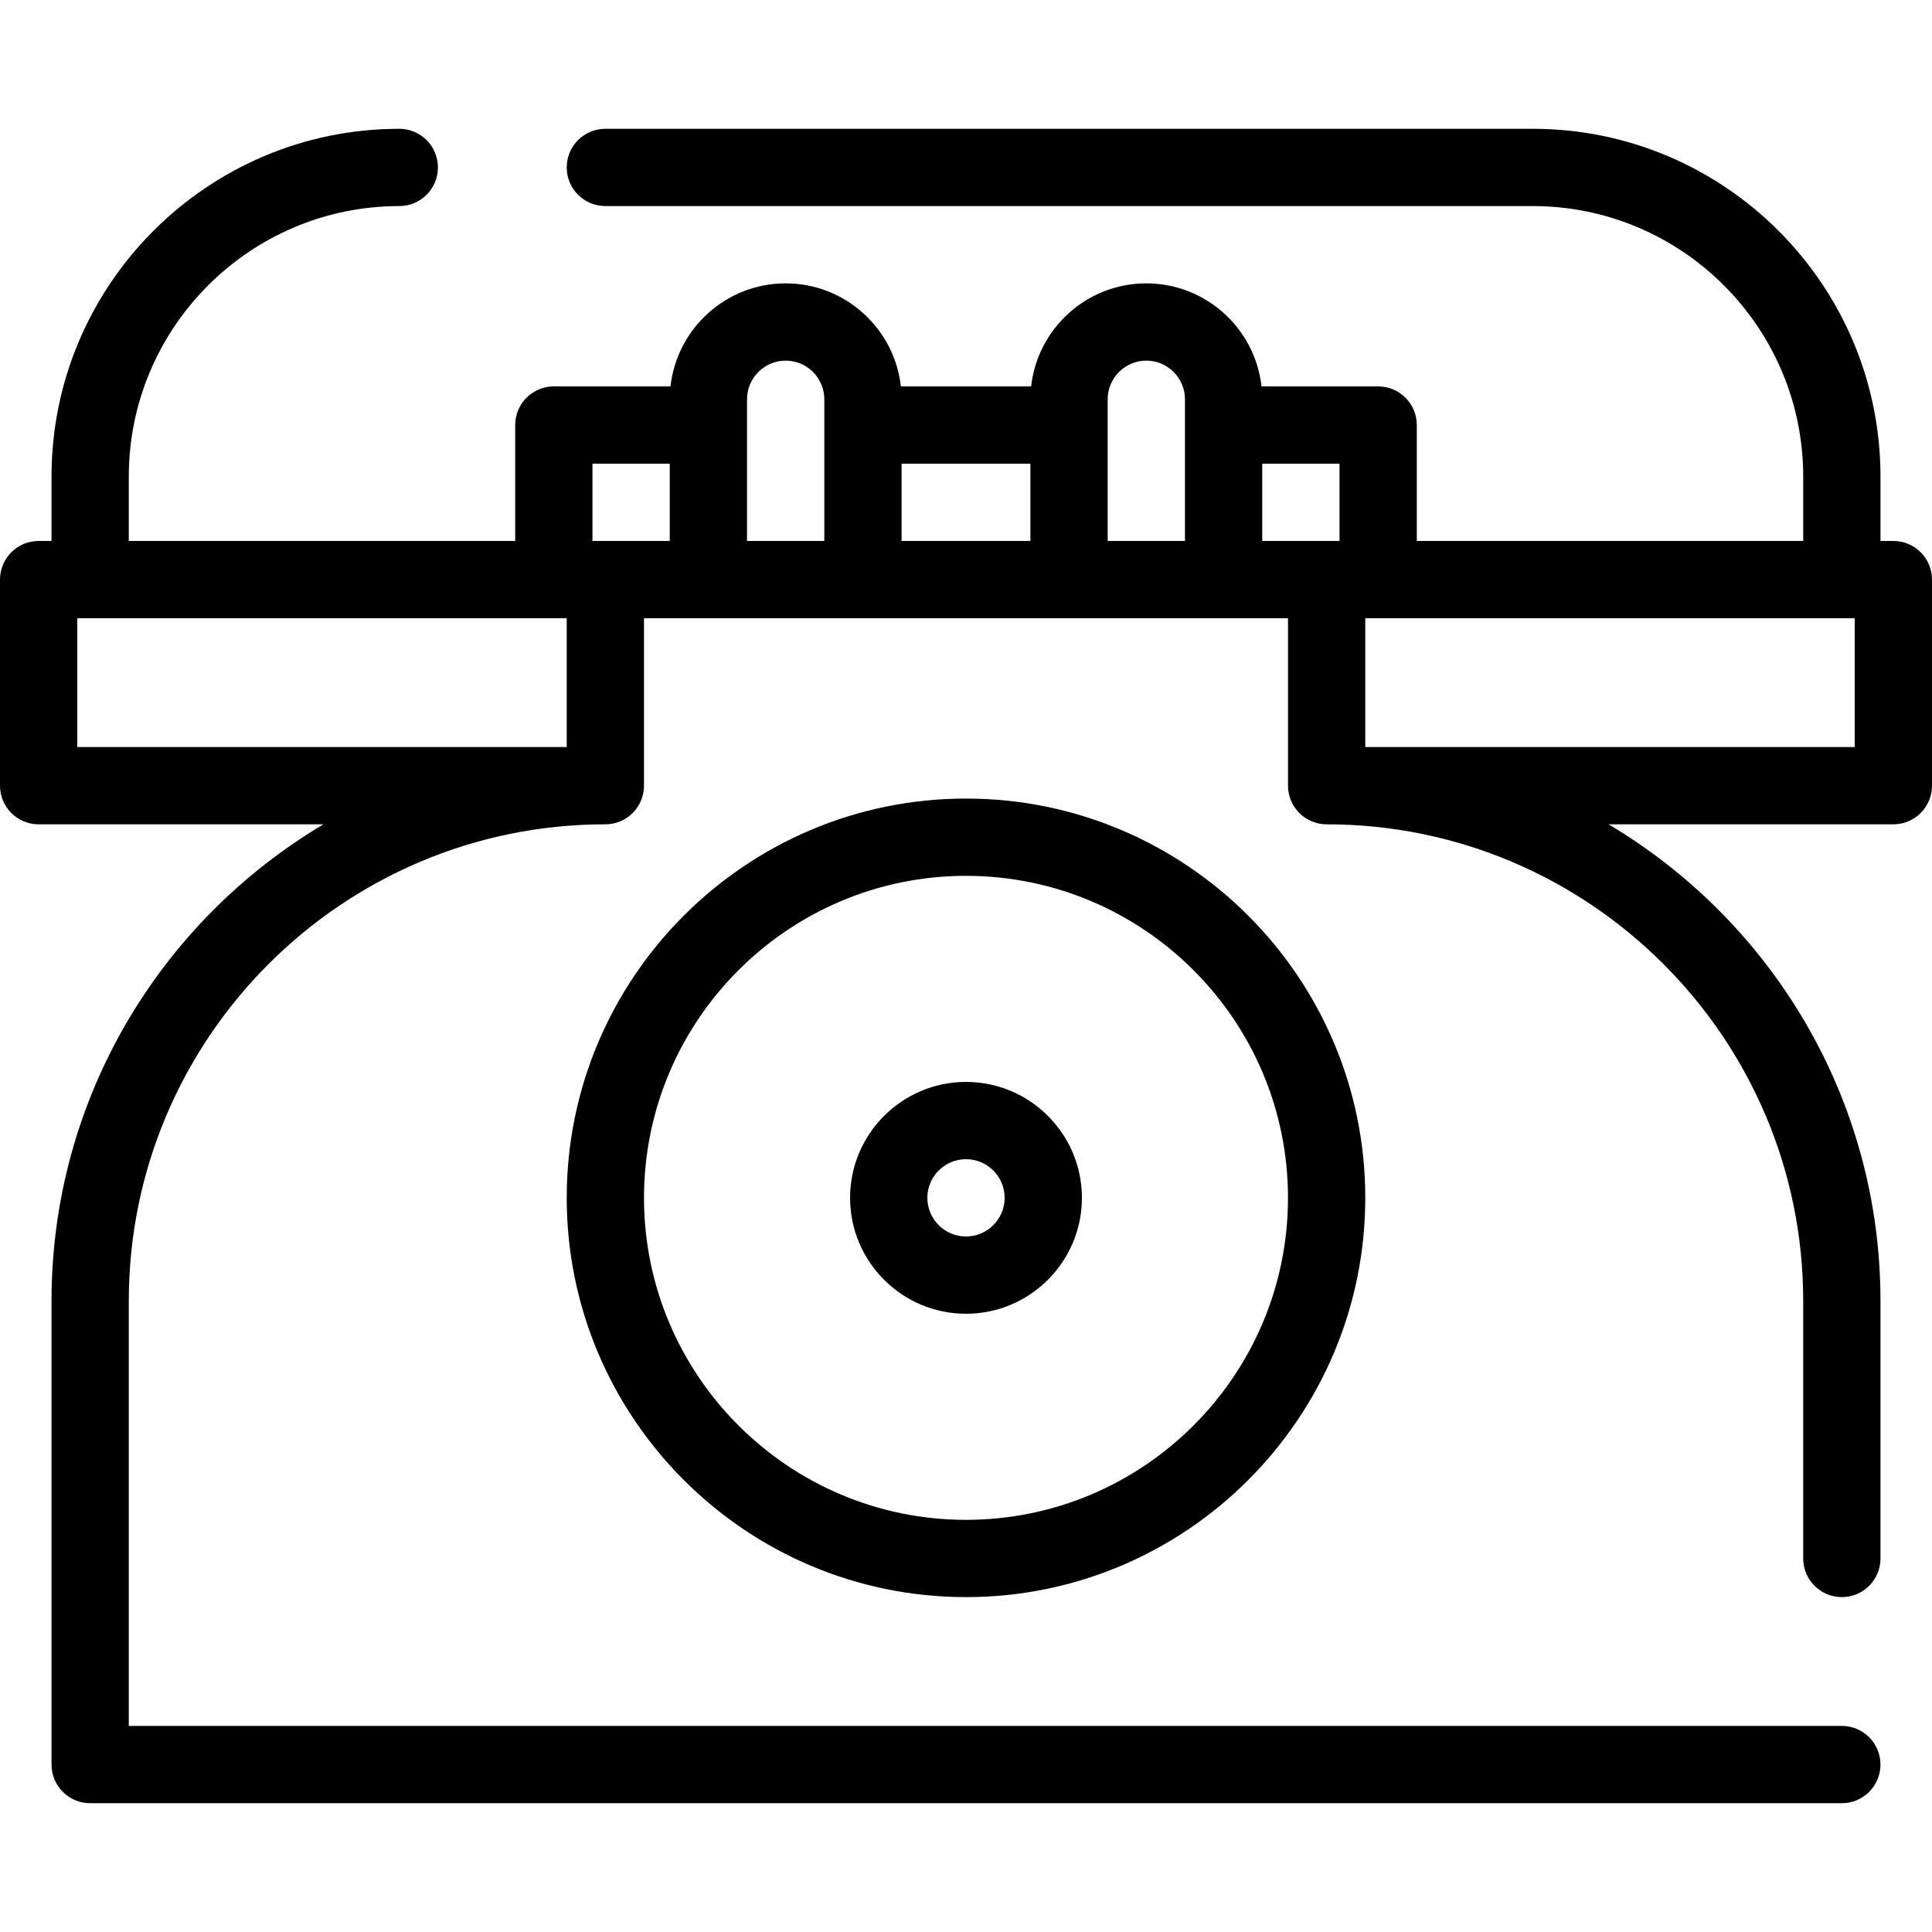
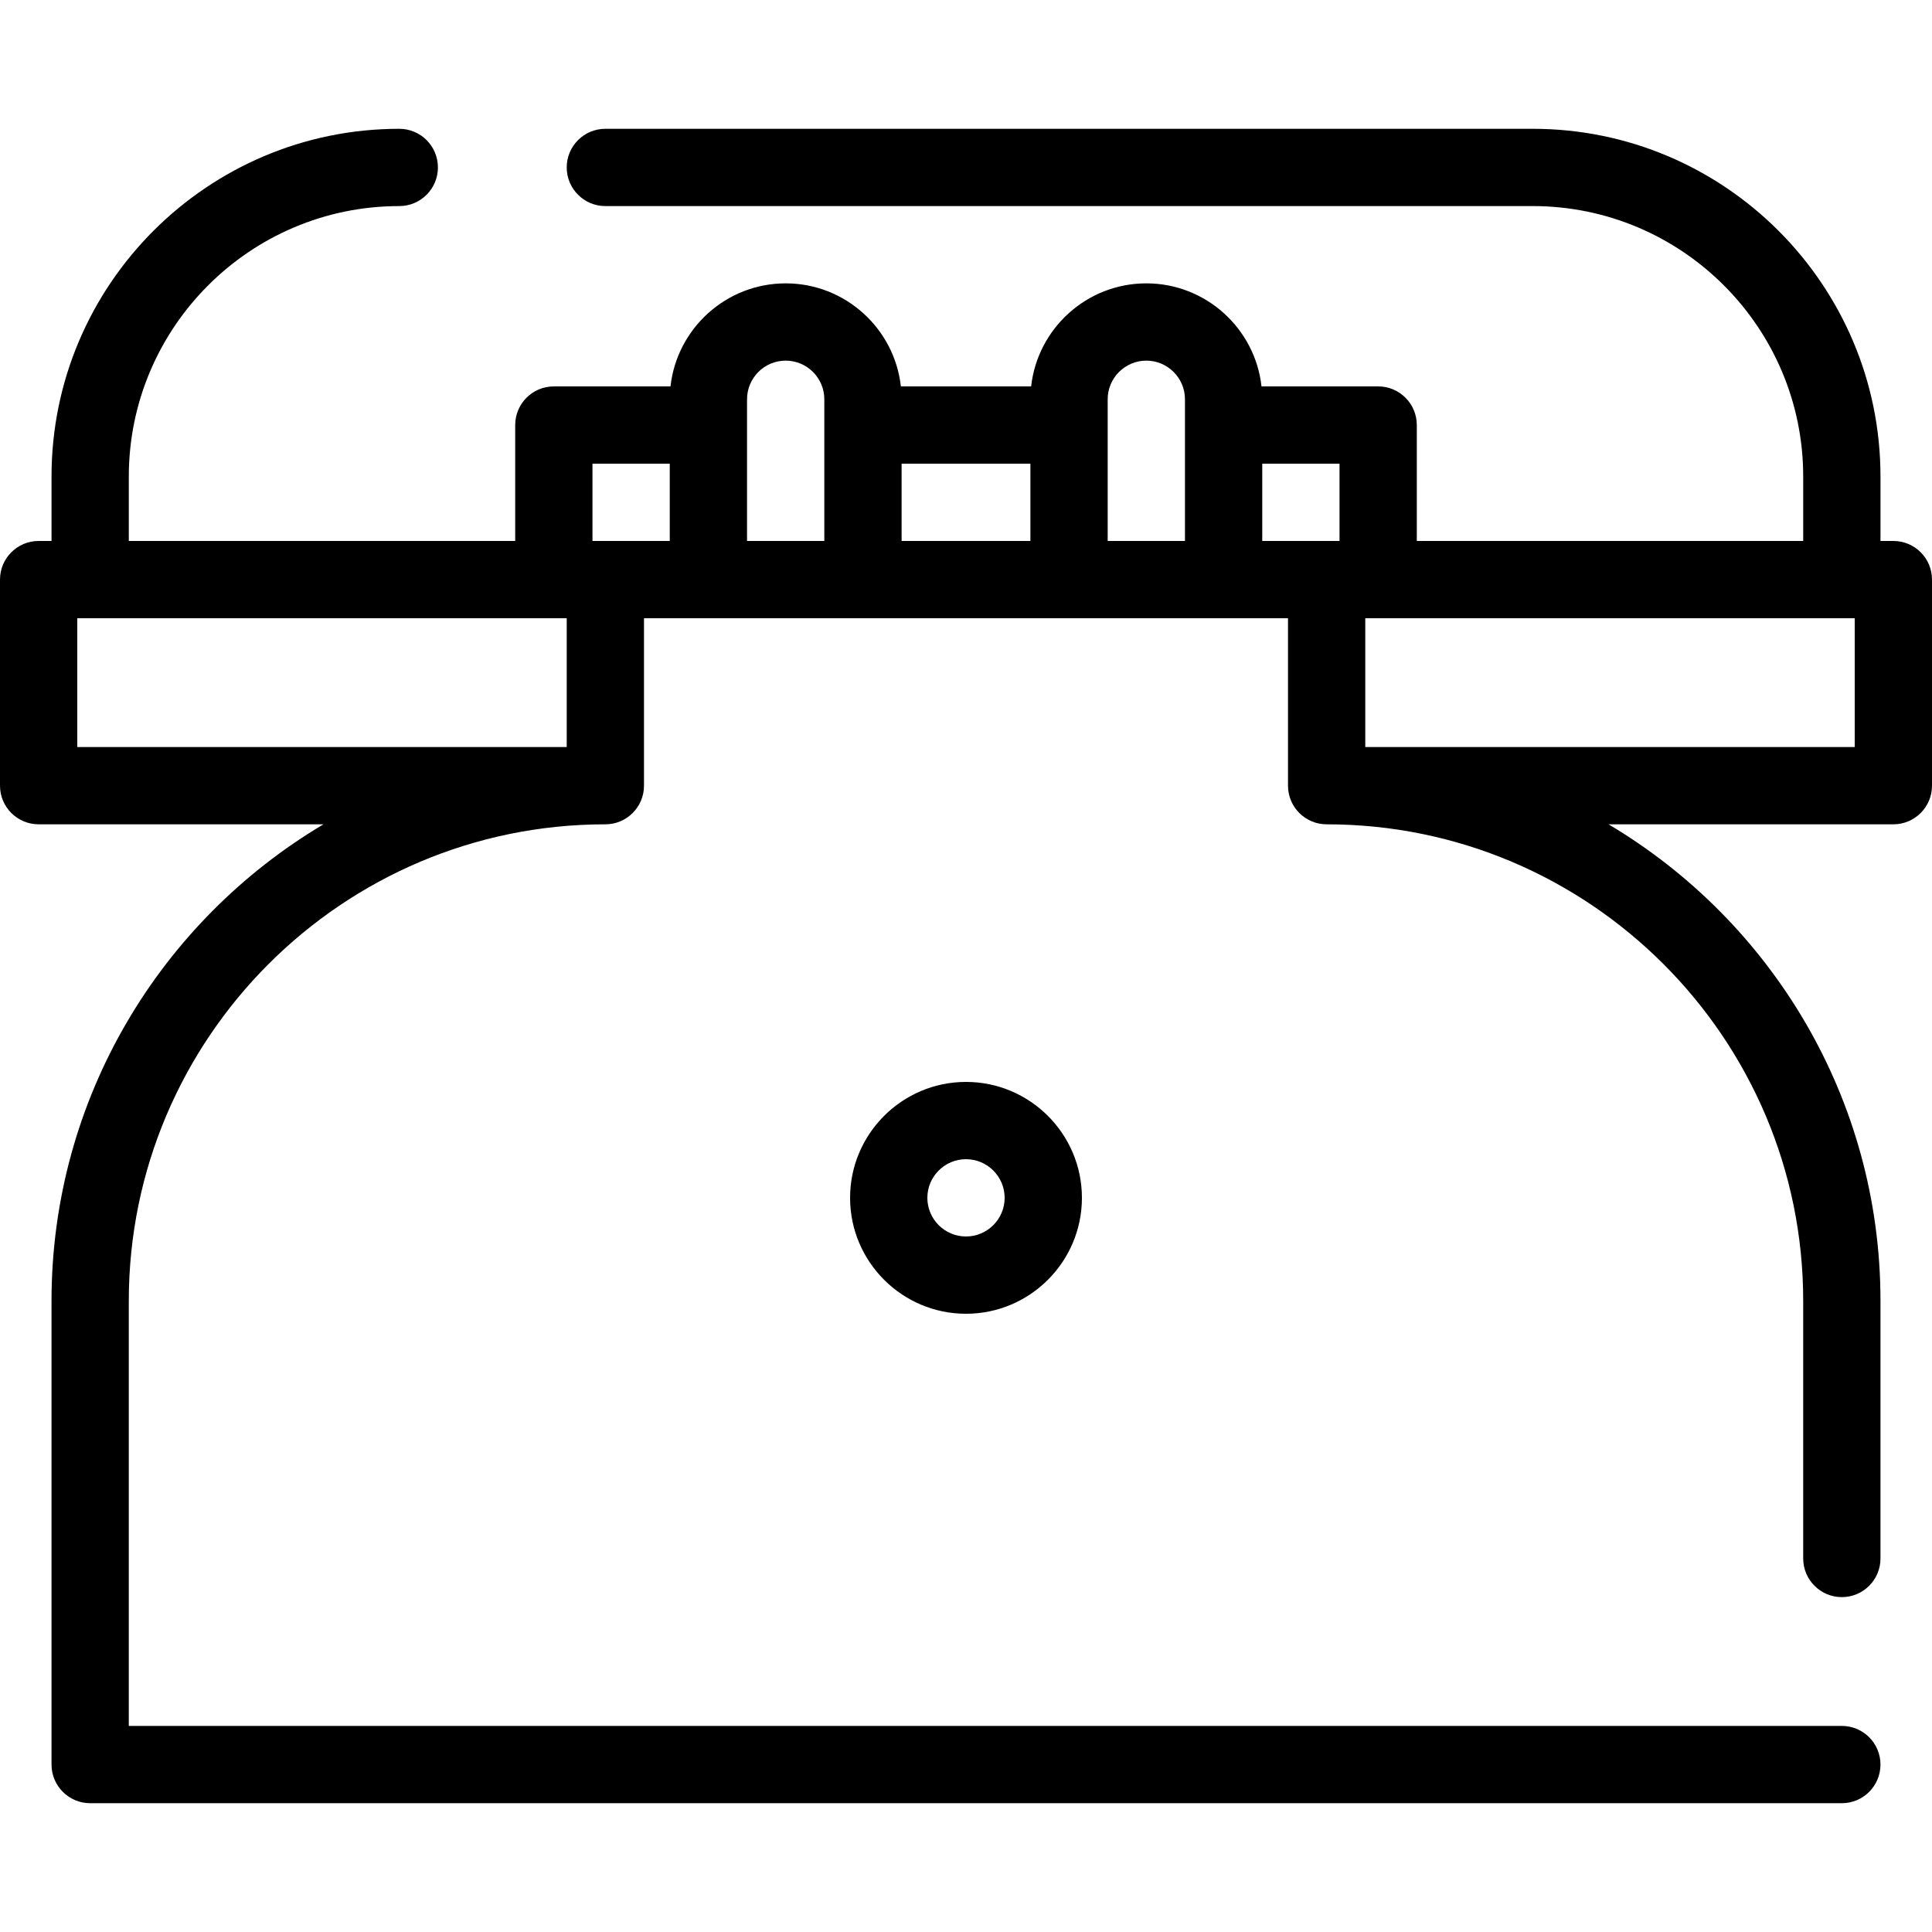
<svg xmlns="http://www.w3.org/2000/svg" version="1.1" id="Layer_1" x="0px" y="0px" viewBox="0 0 512 512" style="enable-background:new 0 0 512 512;" xml:space="preserve">
  <g>
    <g>
      <g>
-         <path d="M501.76,143.36h-3.413v-17.067c0-50.818-41.342-92.16-92.16-92.16h-245.76c-5.657,0-10.24,4.585-10.24,10.24     s4.583,10.24,10.24,10.24h245.76c39.524,0,71.68,32.155,71.68,71.68v17.067h-102.4v-30.72c0-5.655-4.583-10.24-10.24-10.24     h-30.914c-1.704-15.338-14.742-27.307-30.526-27.307c-15.785,0-28.822,11.969-30.526,27.307h-34.521     c-1.704-15.338-14.741-27.307-30.526-27.307c-15.785,0-28.822,11.969-30.526,27.307h-30.914c-5.657,0-10.24,4.585-10.24,10.24     v30.72h-102.4v-17.067c0-39.525,32.156-71.68,71.68-71.68c5.657,0,10.24-4.585,10.24-10.24s-4.583-10.24-10.24-10.24     c-50.818,0-92.16,41.342-92.16,92.16v17.067H10.24C4.583,143.36,0,147.945,0,153.6v54.613c0,5.655,4.583,10.24,10.24,10.24     h75.485c-43.11,25.597-72.072,72.623-72.072,126.293v122.88c0,5.655,4.583,10.24,10.24,10.24h464.213     c5.657,0,10.24-4.585,10.24-10.24s-4.583-10.24-10.24-10.24H34.133v-112.64c0-69.639,56.654-126.293,126.293-126.293     c5.657,0,10.24-4.585,10.24-10.24V163.84h170.667v44.373c0,5.655,4.583,10.24,10.24,10.24     c69.639,0,126.293,56.655,126.293,126.293v68.267c0,5.655,4.583,10.24,10.24,10.24c5.657,0,10.24-4.585,10.24-10.24v-68.267     c0-53.67-28.961-100.696-72.072-126.293h75.485c5.657,0,10.24-4.585,10.24-10.24V153.6C512,147.945,507.417,143.36,501.76,143.36     z M150.187,197.973H20.48V163.84h129.707V197.973z M177.493,143.36h-20.48v-20.48h20.48V143.36z M218.453,112.614     c0,0.01-0.001,0.018-0.001,0.026s0.001,0.018,0.001,0.026v30.694h-20.48v-37.547c0-5.647,4.593-10.24,10.24-10.24     s10.24,4.593,10.24,10.24V112.614z M273.067,143.36h-34.133v-20.48h34.133V143.36z M314.027,143.36h-20.48v-37.547     c0-5.647,4.593-10.24,10.24-10.24c5.647,0,10.24,4.593,10.24,10.24V143.36z M354.987,143.36h-20.48v-20.48h20.48V143.36z      M491.52,197.973H361.813V163.84H491.52V197.973z" />
-         <path d="M256,211.627c-58.345,0-105.813,47.467-105.813,105.813c0,58.346,47.469,105.813,105.813,105.813     s105.813-47.467,105.813-105.813C361.813,259.094,314.345,211.627,256,211.627z M256,402.773     c-47.053,0-85.333-38.281-85.333-85.333s38.28-85.333,85.333-85.333s85.333,38.281,85.333,85.333S303.053,402.773,256,402.773z" />
+         <path d="M501.76,143.36h-3.413v-17.067c0-50.818-41.342-92.16-92.16-92.16h-245.76c-5.657,0-10.24,4.585-10.24,10.24     s4.583,10.24,10.24,10.24h245.76c39.524,0,71.68,32.155,71.68,71.68v17.067h-102.4v-30.72c0-5.655-4.583-10.24-10.24-10.24     h-30.914c-1.704-15.338-14.742-27.307-30.526-27.307c-15.785,0-28.822,11.969-30.526,27.307h-34.521     c-1.704-15.338-14.741-27.307-30.526-27.307c-15.785,0-28.822,11.969-30.526,27.307h-30.914c-5.657,0-10.24,4.585-10.24,10.24     v30.72h-102.4v-17.067c0-39.525,32.156-71.68,71.68-71.68c5.657,0,10.24-4.585,10.24-10.24s-4.583-10.24-10.24-10.24     c-50.818,0-92.16,41.342-92.16,92.16v17.067H10.24C4.583,143.36,0,147.945,0,153.6v54.613c0,5.655,4.583,10.24,10.24,10.24     h75.485c-43.11,25.597-72.072,72.623-72.072,126.293v122.88c0,5.655,4.583,10.24,10.24,10.24h464.213     c5.657,0,10.24-4.585,10.24-10.24s-4.583-10.24-10.24-10.24H34.133v-112.64c0-69.639,56.654-126.293,126.293-126.293     c5.657,0,10.24-4.585,10.24-10.24V163.84h170.667v44.373c0,5.655,4.583,10.24,10.24,10.24     c69.639,0,126.293,56.655,126.293,126.293v68.267c0,5.655,4.583,10.24,10.24,10.24c5.657,0,10.24-4.585,10.24-10.24v-68.267     c0-53.67-28.961-100.696-72.072-126.293h75.485c5.657,0,10.24-4.585,10.24-10.24V153.6C512,147.945,507.417,143.36,501.76,143.36     z M150.187,197.973H20.48V163.84h129.707V197.973z M177.493,143.36h-20.48v-20.48h20.48V143.36z M218.453,112.614     c0,0.01-0.001,0.018-0.001,0.026s0.001,0.018,0.001,0.026v30.694h-20.48v-37.547c0-5.647,4.593-10.24,10.24-10.24     s10.24,4.593,10.24,10.24V112.614M273.067,143.36h-34.133v-20.48h34.133V143.36z M314.027,143.36h-20.48v-37.547     c0-5.647,4.593-10.24,10.24-10.24c5.647,0,10.24,4.593,10.24,10.24V143.36z M354.987,143.36h-20.48v-20.48h20.48V143.36z      M491.52,197.973H361.813V163.84H491.52V197.973z" />
        <path d="M256,286.72c-16.938,0-30.72,13.78-30.72,30.72s13.782,30.72,30.72,30.72s30.72-13.78,30.72-30.72     S272.938,286.72,256,286.72z M256,327.68c-5.647,0-10.24-4.593-10.24-10.24s4.593-10.24,10.24-10.24s10.24,4.593,10.24,10.24     S261.647,327.68,256,327.68z" />
      </g>
    </g>
  </g>
  <g>
</g>
  <g>
</g>
  <g>
</g>
  <g>
</g>
  <g>
</g>
  <g>
</g>
  <g>
</g>
  <g>
</g>
  <g>
</g>
  <g>
</g>
  <g>
</g>
  <g>
</g>
  <g>
</g>
  <g>
</g>
  <g>
</g>
</svg>